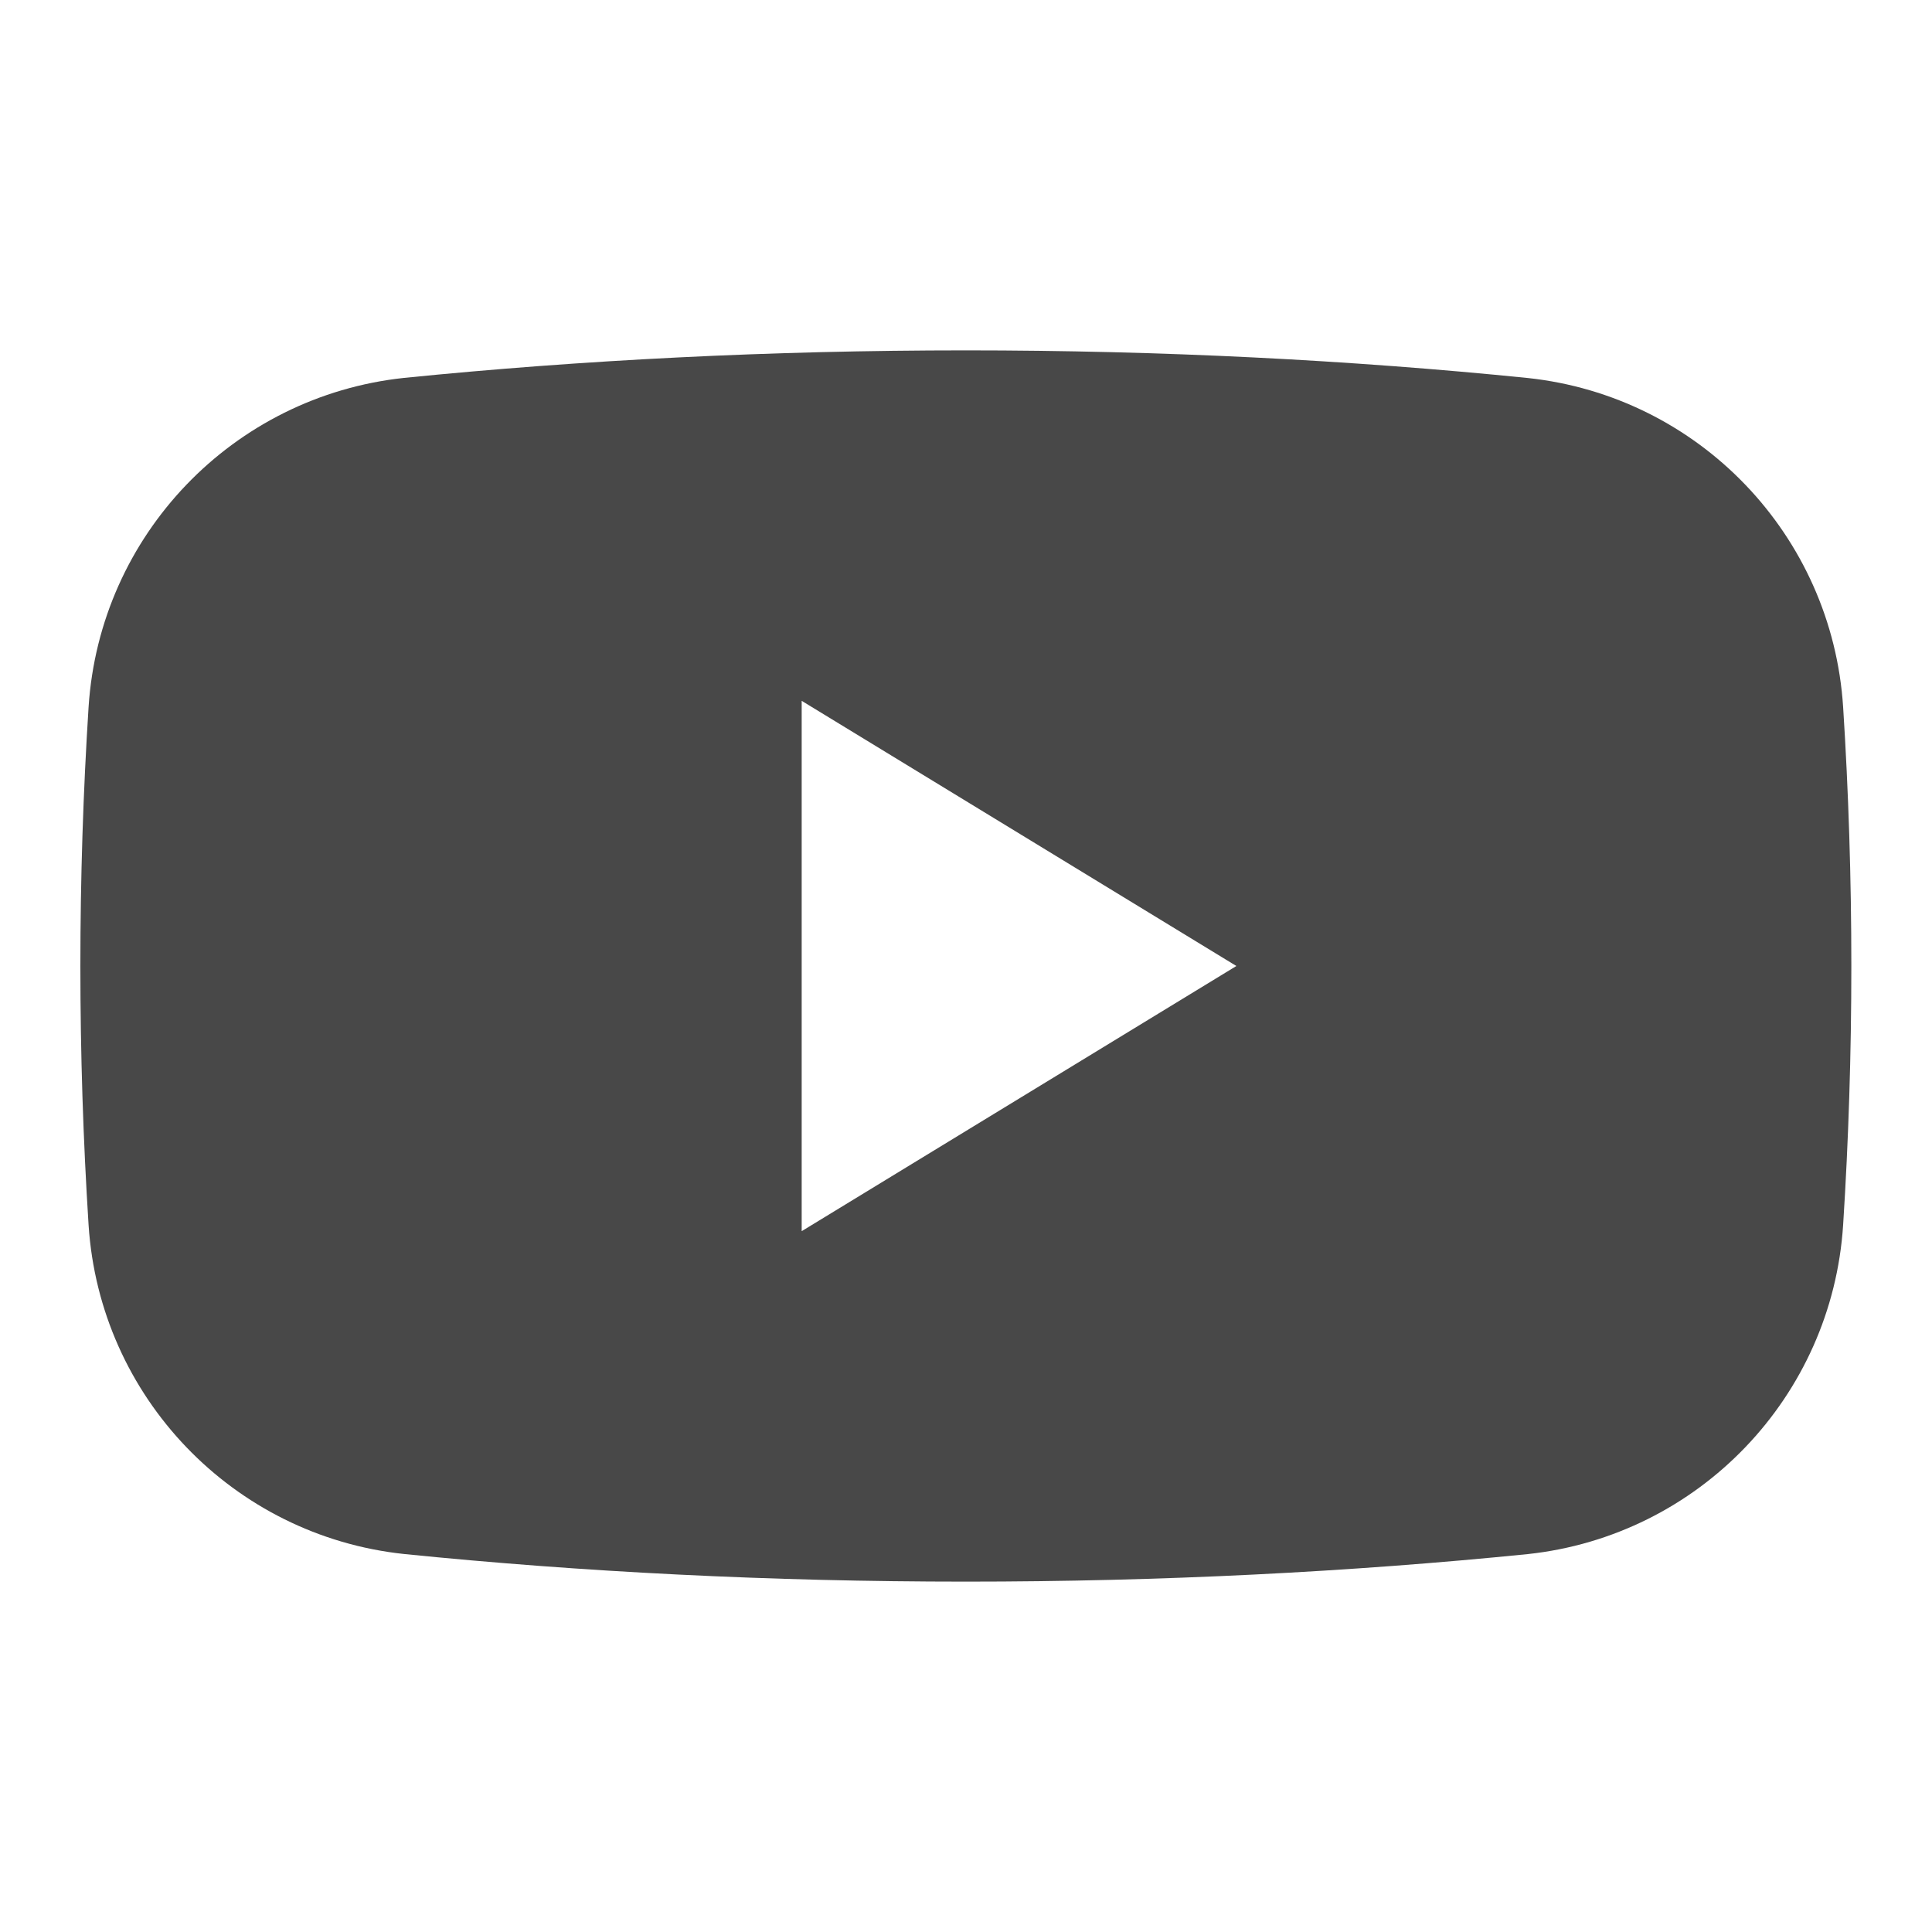
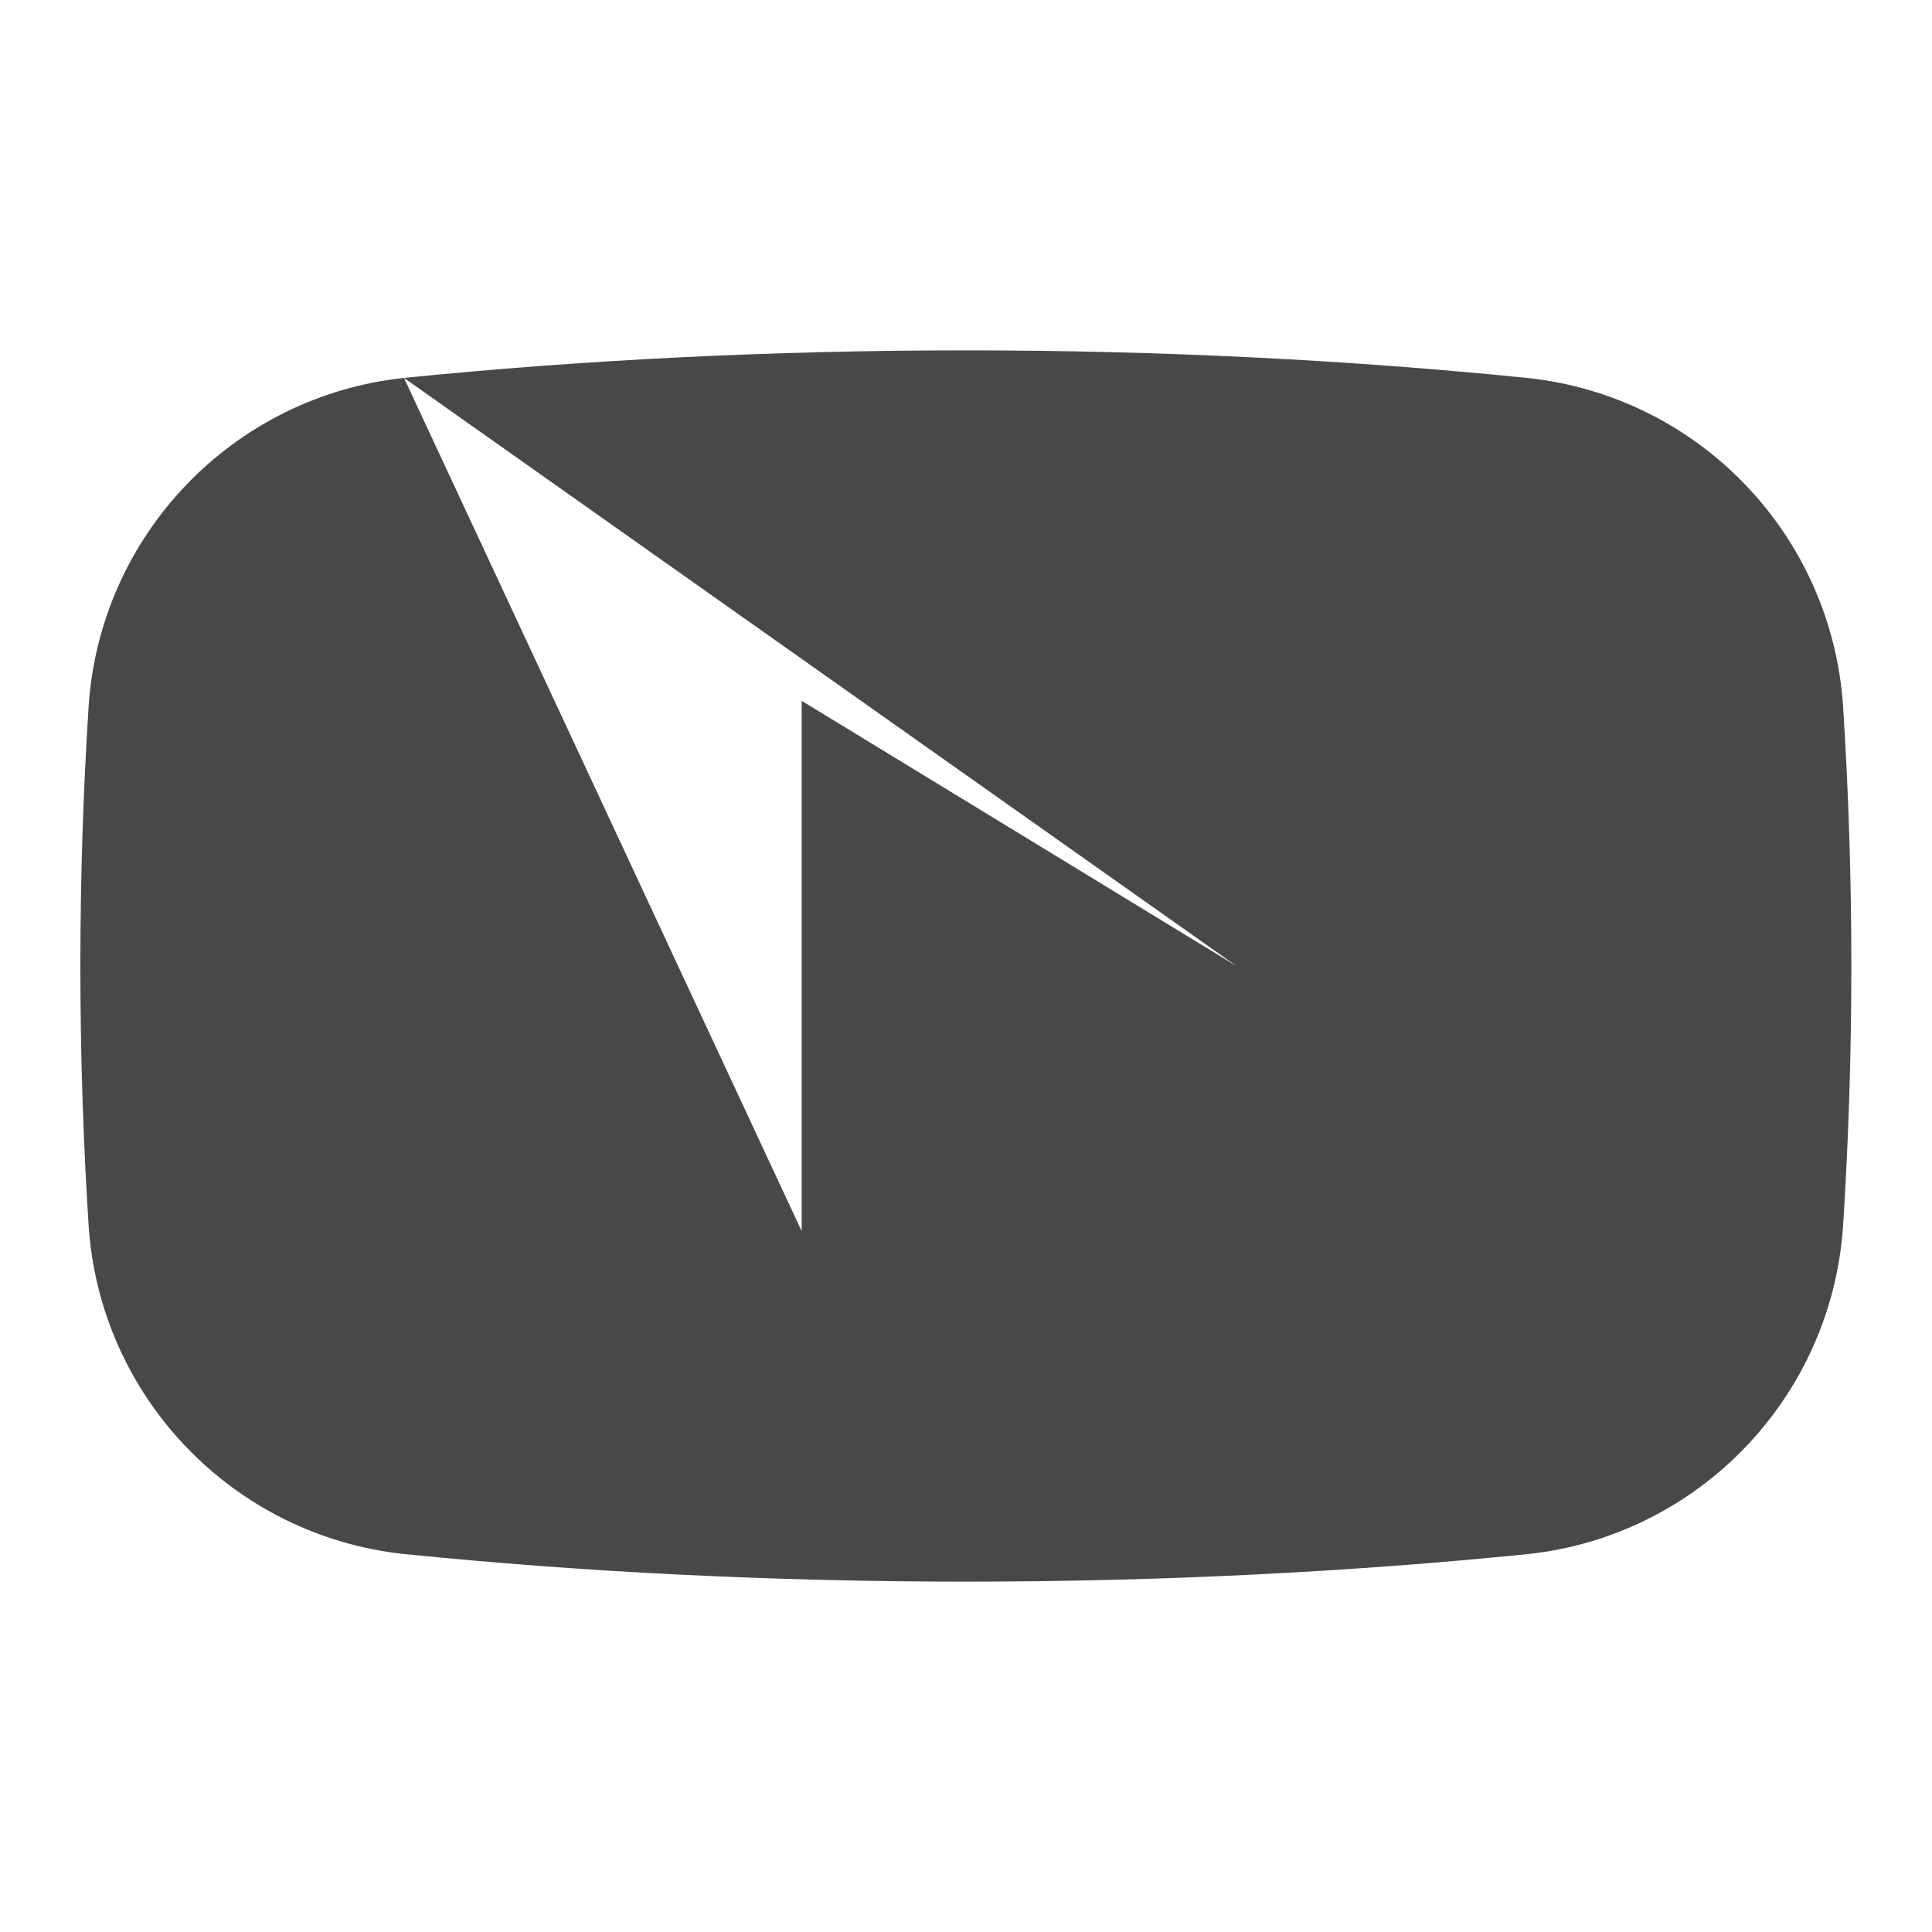
<svg xmlns="http://www.w3.org/2000/svg" width="20px" height="20px" viewBox="0 0 20 14" fill="none">
-   <path fill-rule="evenodd" clip-rule="evenodd" d="M4.182 0.912C2.411 1.102 1.032 2.539 0.917 4.319C0.861 5.195 0.832 6.091 0.832 7C0.832 7.909 0.861 8.805 0.917 9.681C1.032 11.46 2.411 12.898 4.182 13.087C6.02 13.273 7.974 13.373 9.999 13.373C12.024 13.373 13.977 13.273 15.815 13.088C17.587 12.898 18.965 11.46 19.08 9.681C19.136 8.805 19.165 7.909 19.165 7C19.165 6.091 19.136 5.195 19.08 4.319C18.965 2.539 17.587 1.102 15.815 0.913C13.977 0.727 12.024 0.627 9.999 0.627C7.974 0.627 6.02 0.727 4.182 0.912ZM8.299 9.745L12.799 7L8.299 4.255V9.745Z" fill="#484848" />
+   <path fill-rule="evenodd" clip-rule="evenodd" d="M4.182 0.912C2.411 1.102 1.032 2.539 0.917 4.319C0.861 5.195 0.832 6.091 0.832 7C0.832 7.909 0.861 8.805 0.917 9.681C1.032 11.46 2.411 12.898 4.182 13.087C6.02 13.273 7.974 13.373 9.999 13.373C12.024 13.373 13.977 13.273 15.815 13.088C17.587 12.898 18.965 11.46 19.08 9.681C19.136 8.805 19.165 7.909 19.165 7C19.165 6.091 19.136 5.195 19.08 4.319C18.965 2.539 17.587 1.102 15.815 0.913C13.977 0.727 12.024 0.627 9.999 0.627C7.974 0.627 6.02 0.727 4.182 0.912ZL12.799 7L8.299 4.255V9.745Z" fill="#484848" />
</svg>